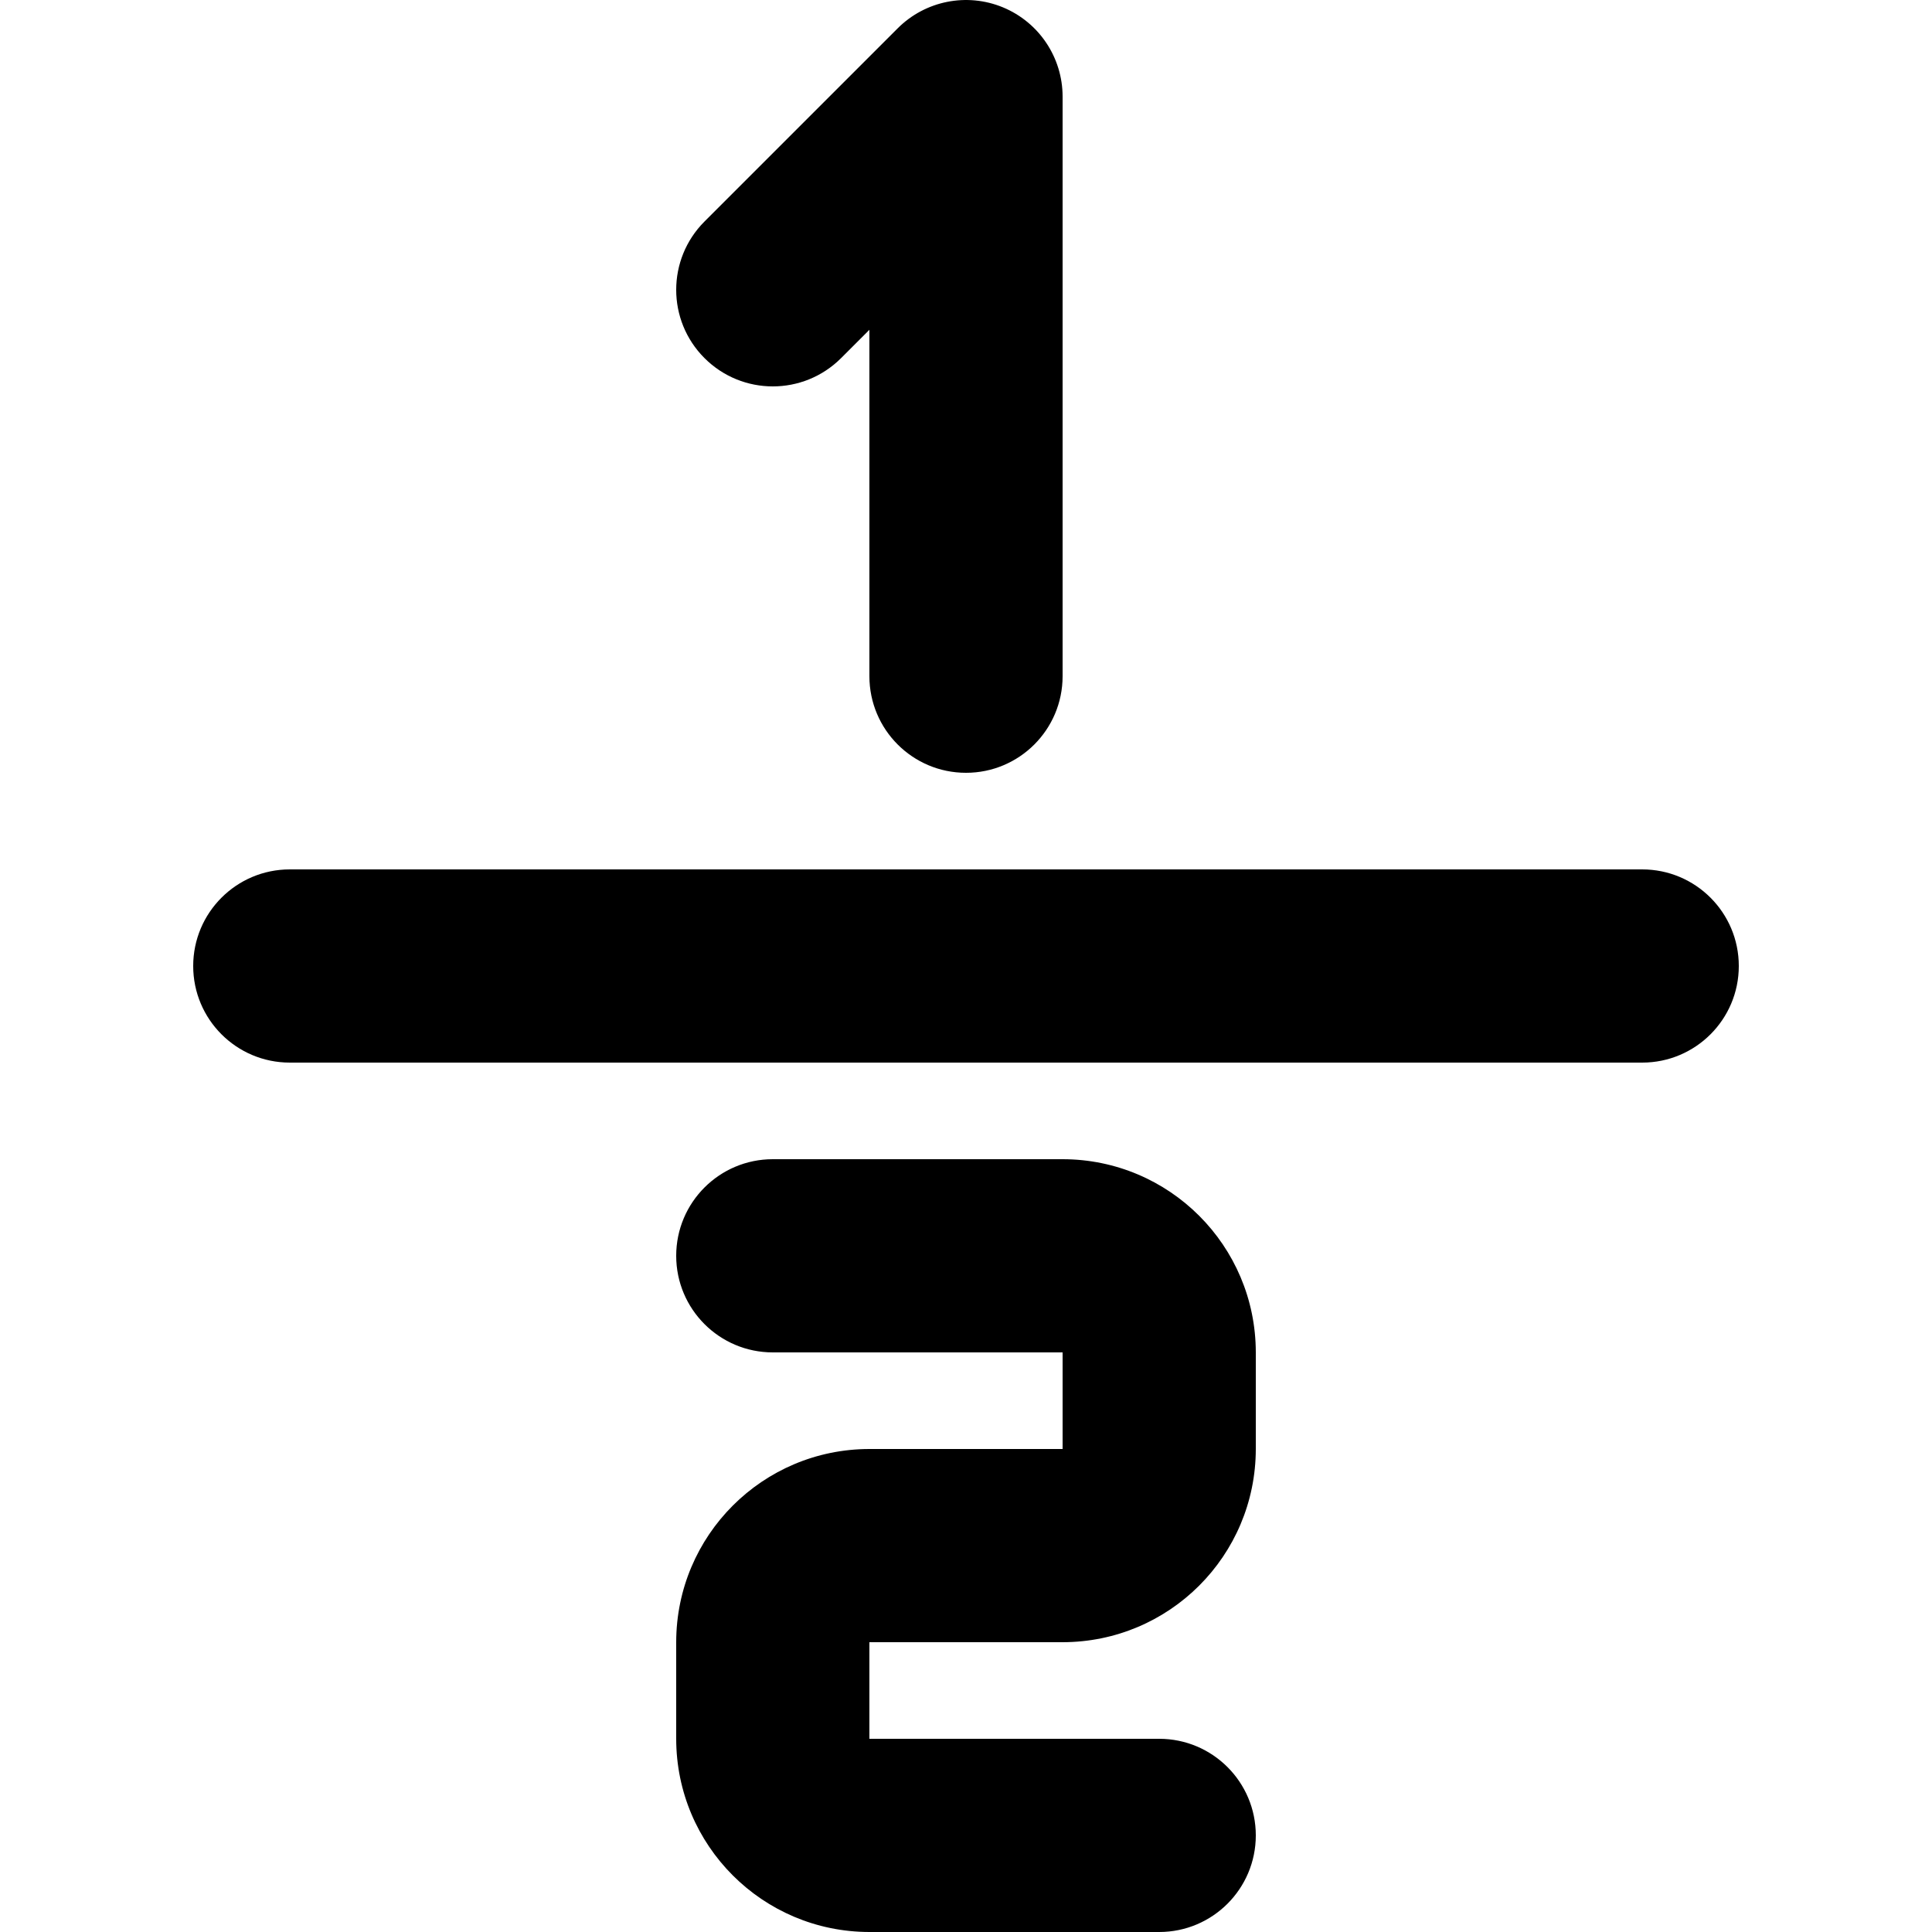
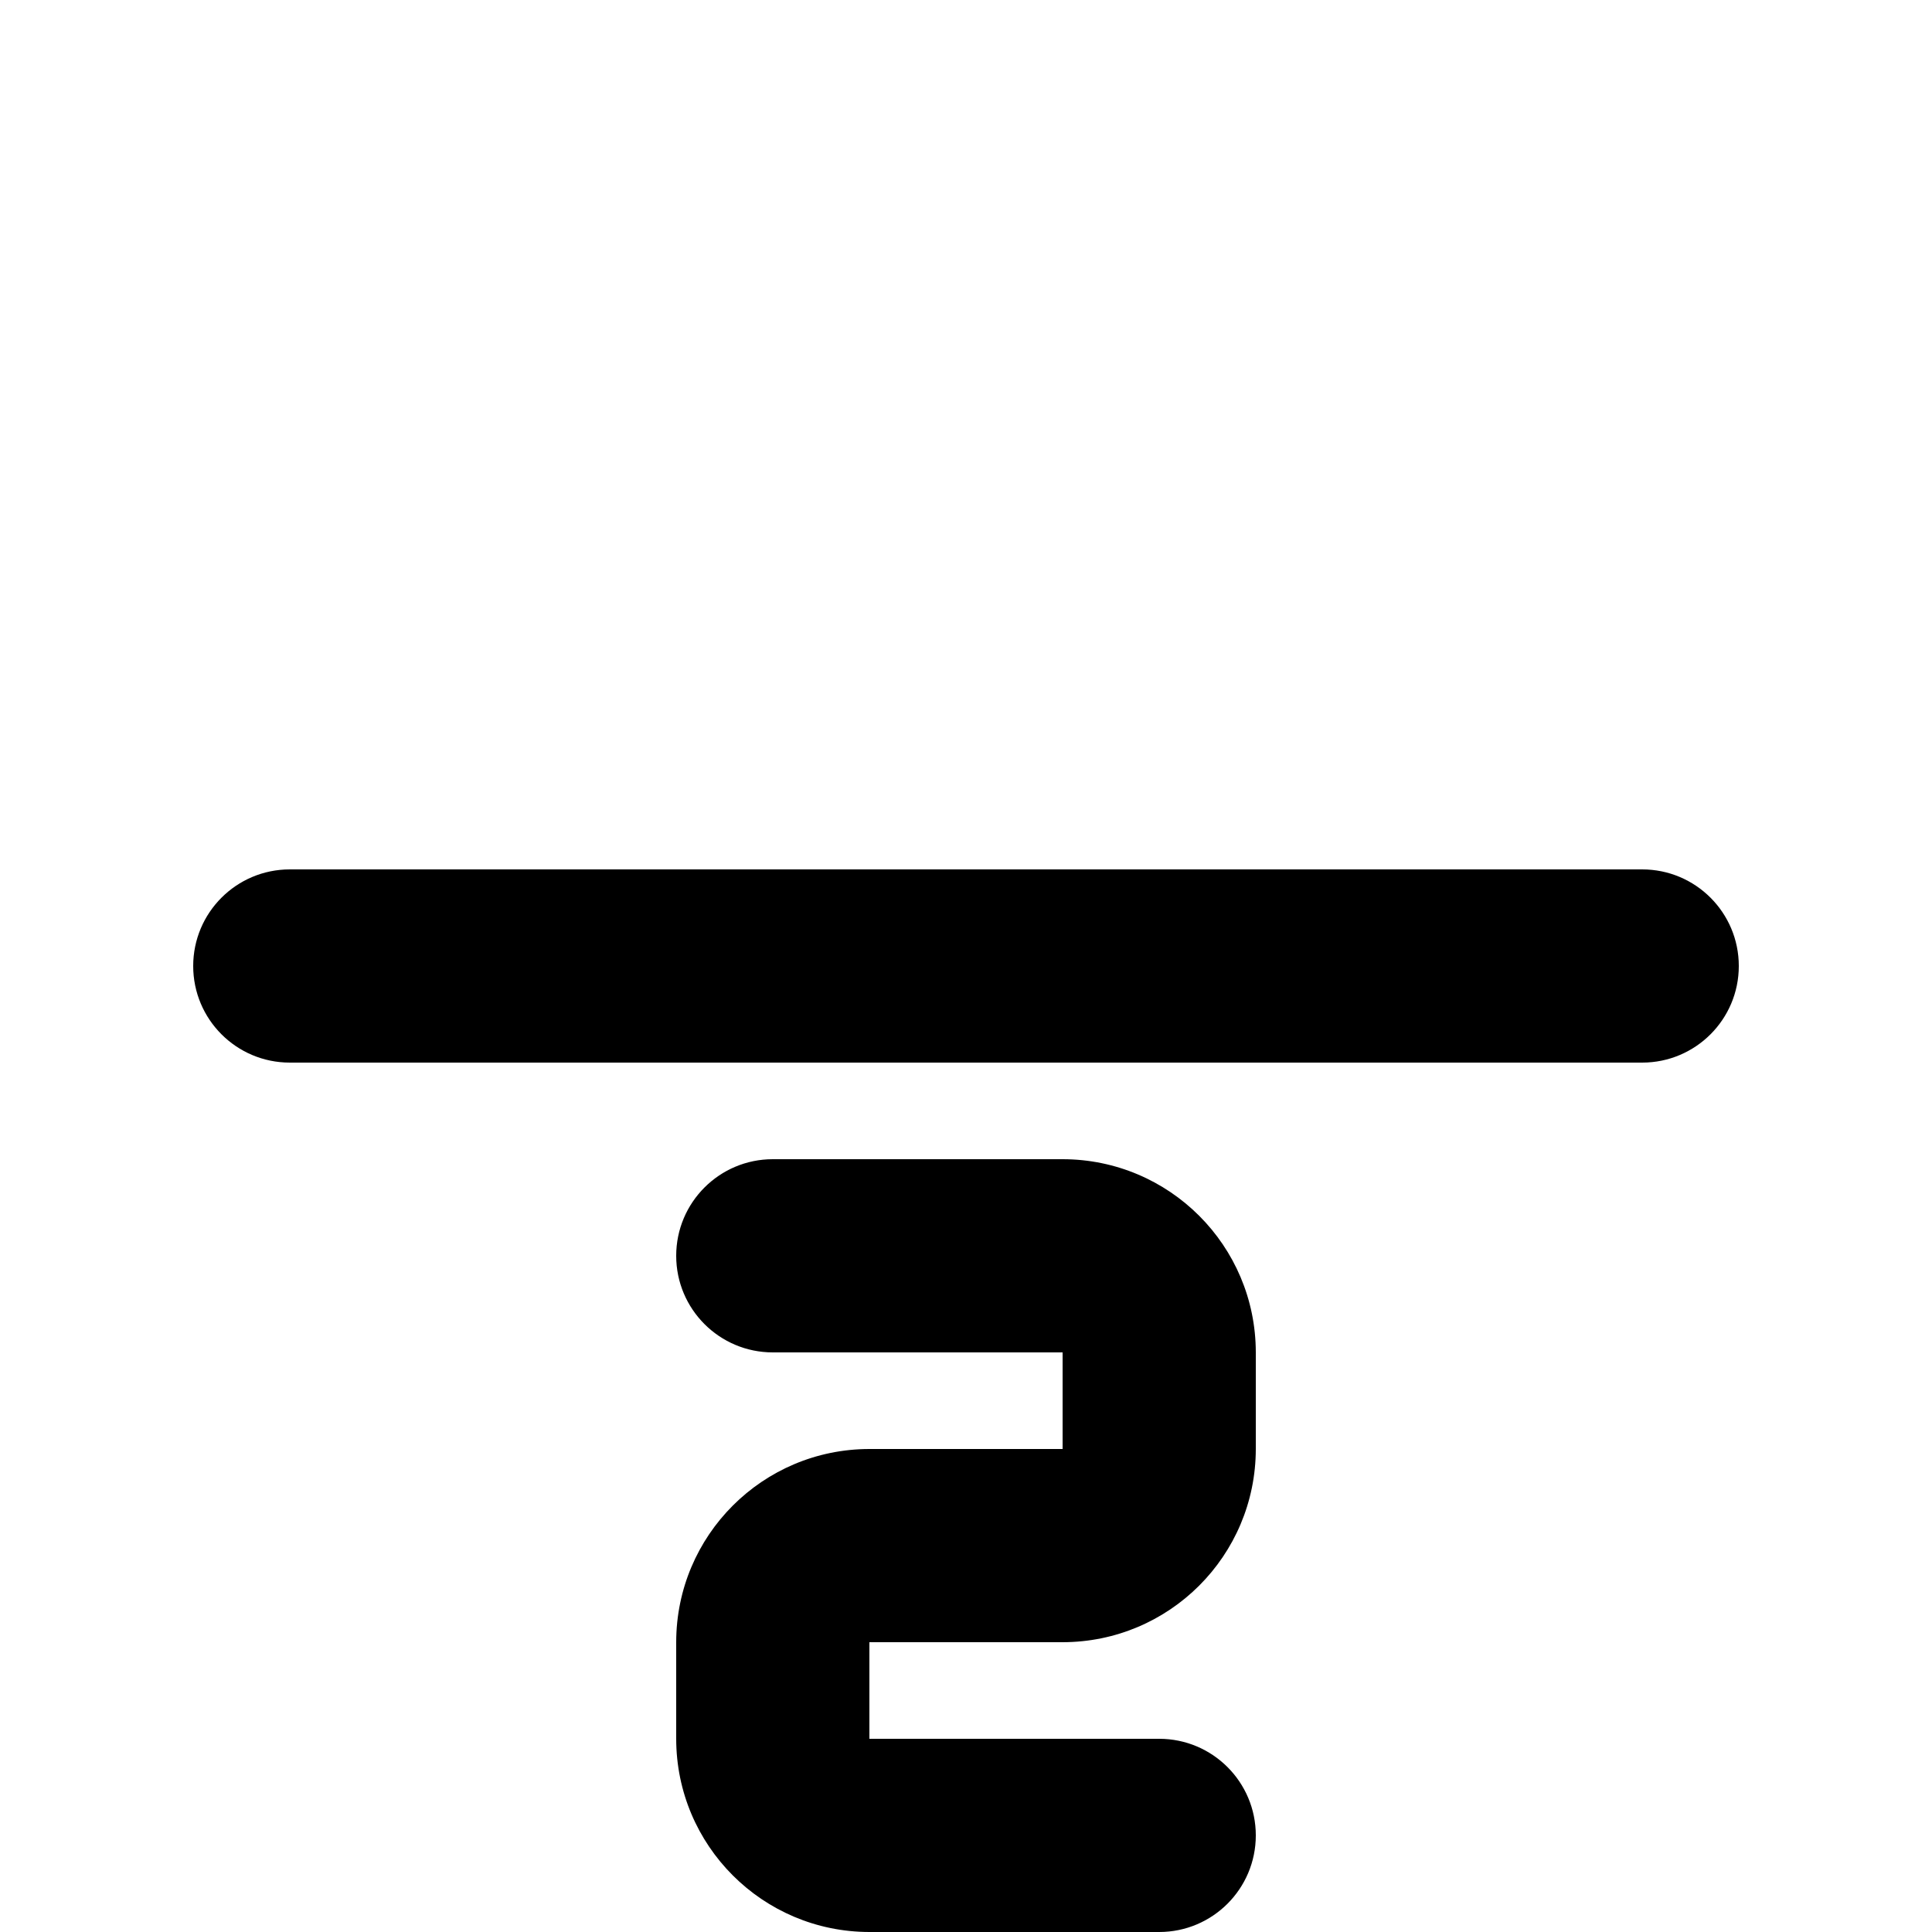
<svg xmlns="http://www.w3.org/2000/svg" version="1.1" id="Layer_1" x="0px" y="0px" viewBox="0 0 512 512" style="enable-background:new 0 0 512 512;" xml:space="preserve">
  <g>
    <path d="M76.8,281.6h358.4c14.14,0,25.6-11.46,25.6-25.6c0-14.14-11.46-25.6-25.6-25.6H76.8c-14.14,0-25.6,11.46-25.6,25.6   C51.2,270.14,62.66,281.6,76.8,281.6" />
    <path d="M204.8,358.4h76.8v0V384h-51.2c-28.29,0.02-51.18,22.91-51.2,51.2v25.6c0.02,28.29,22.91,51.18,51.2,51.2h76.8   c14.14,0,25.6-11.46,25.6-25.6c0-14.14-11.46-25.6-25.6-25.6h-76.8h0l0-25.6v0l51.2,0c28.29-0.02,51.18-22.91,51.2-51.2l0-25.6   c-0.02-28.29-22.91-51.18-51.2-51.2h-76.8c-14.14,0-25.6,11.46-25.6,25.6C179.2,346.94,190.66,358.4,204.8,358.4L204.8,358.4z" />
-     <path d="M222.9,94.9l7.5-7.5v91.8c0,14.14,11.46,25.6,25.6,25.6c14.14,0,25.6-11.46,25.6-25.6l0-153.6   c0-10.35-6.24-19.69-15.8-23.65c-9.56-3.96-20.58-1.77-27.9,5.55l-51.2,51.2c-10,10-10,26.21,0,36.2   C196.7,104.9,212.9,104.9,222.9,94.9L222.9,94.9z" />
  </g>
</svg>